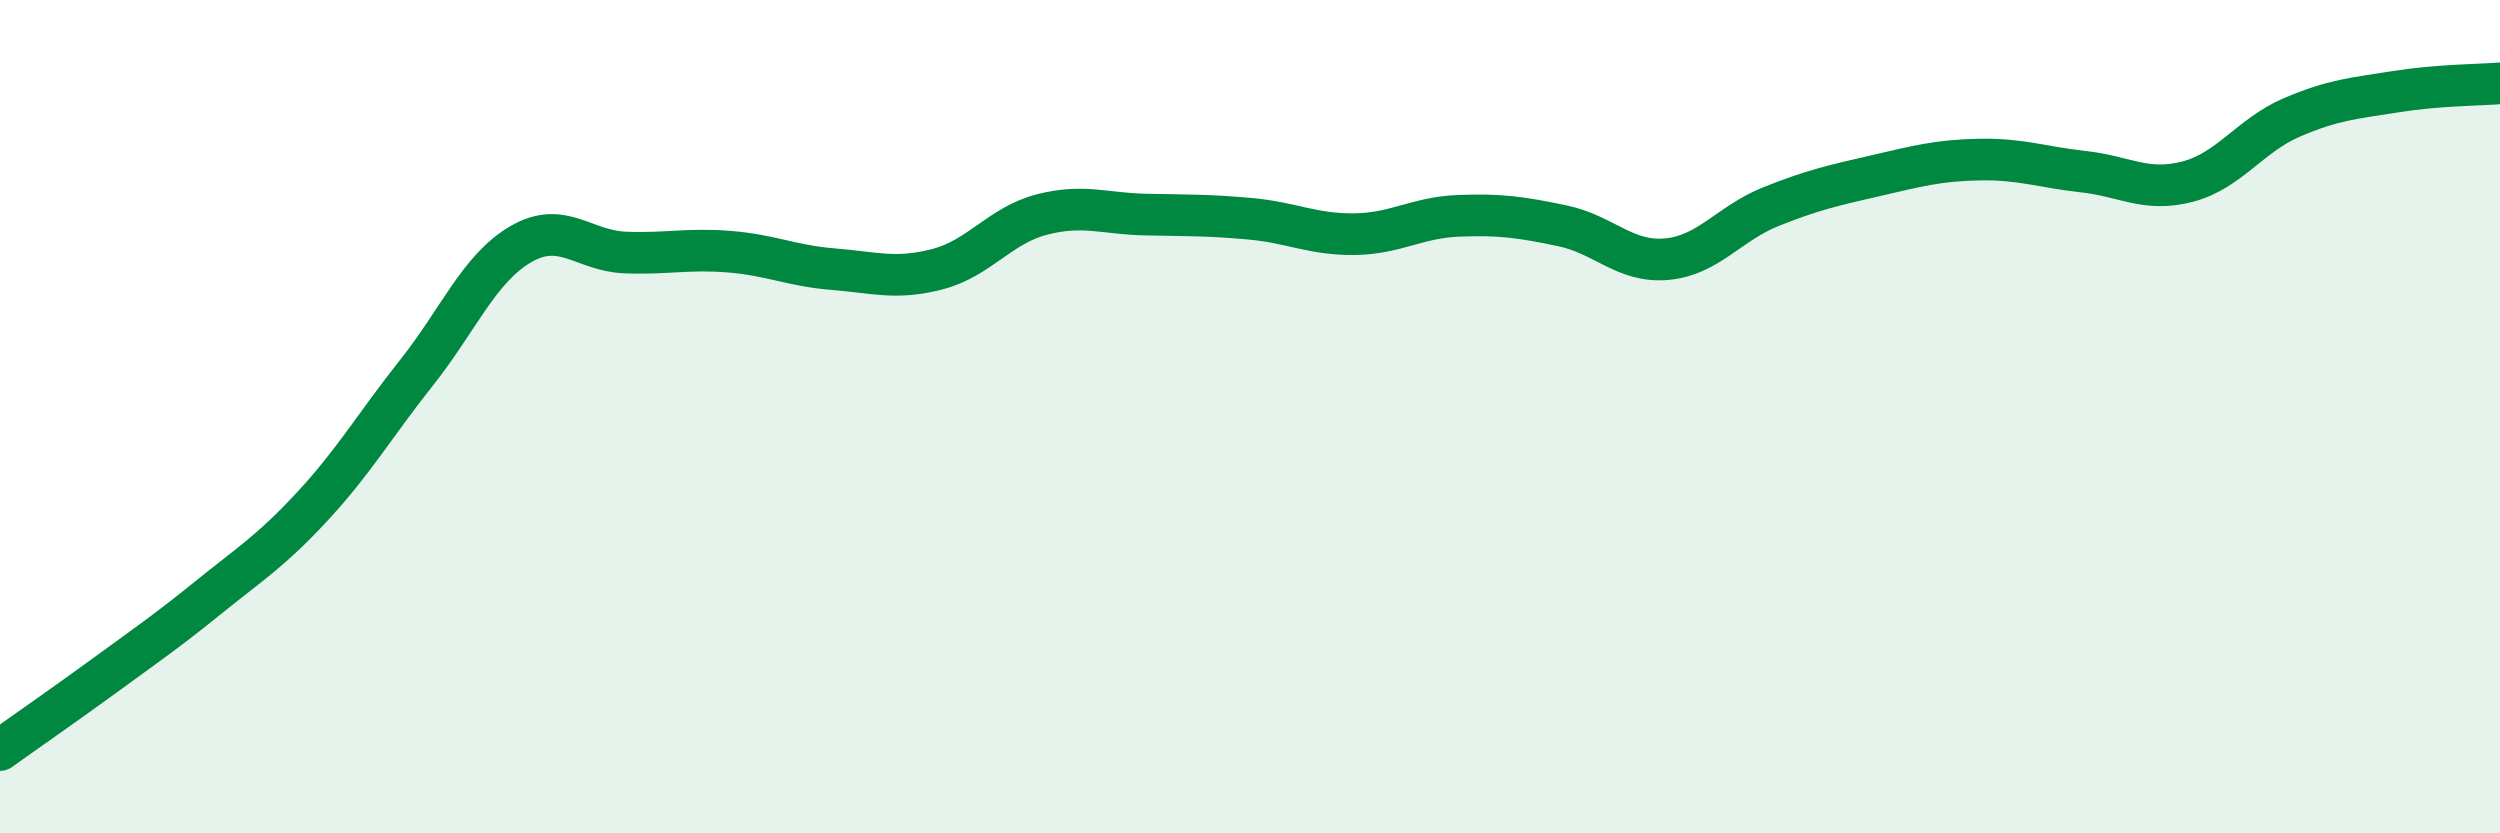
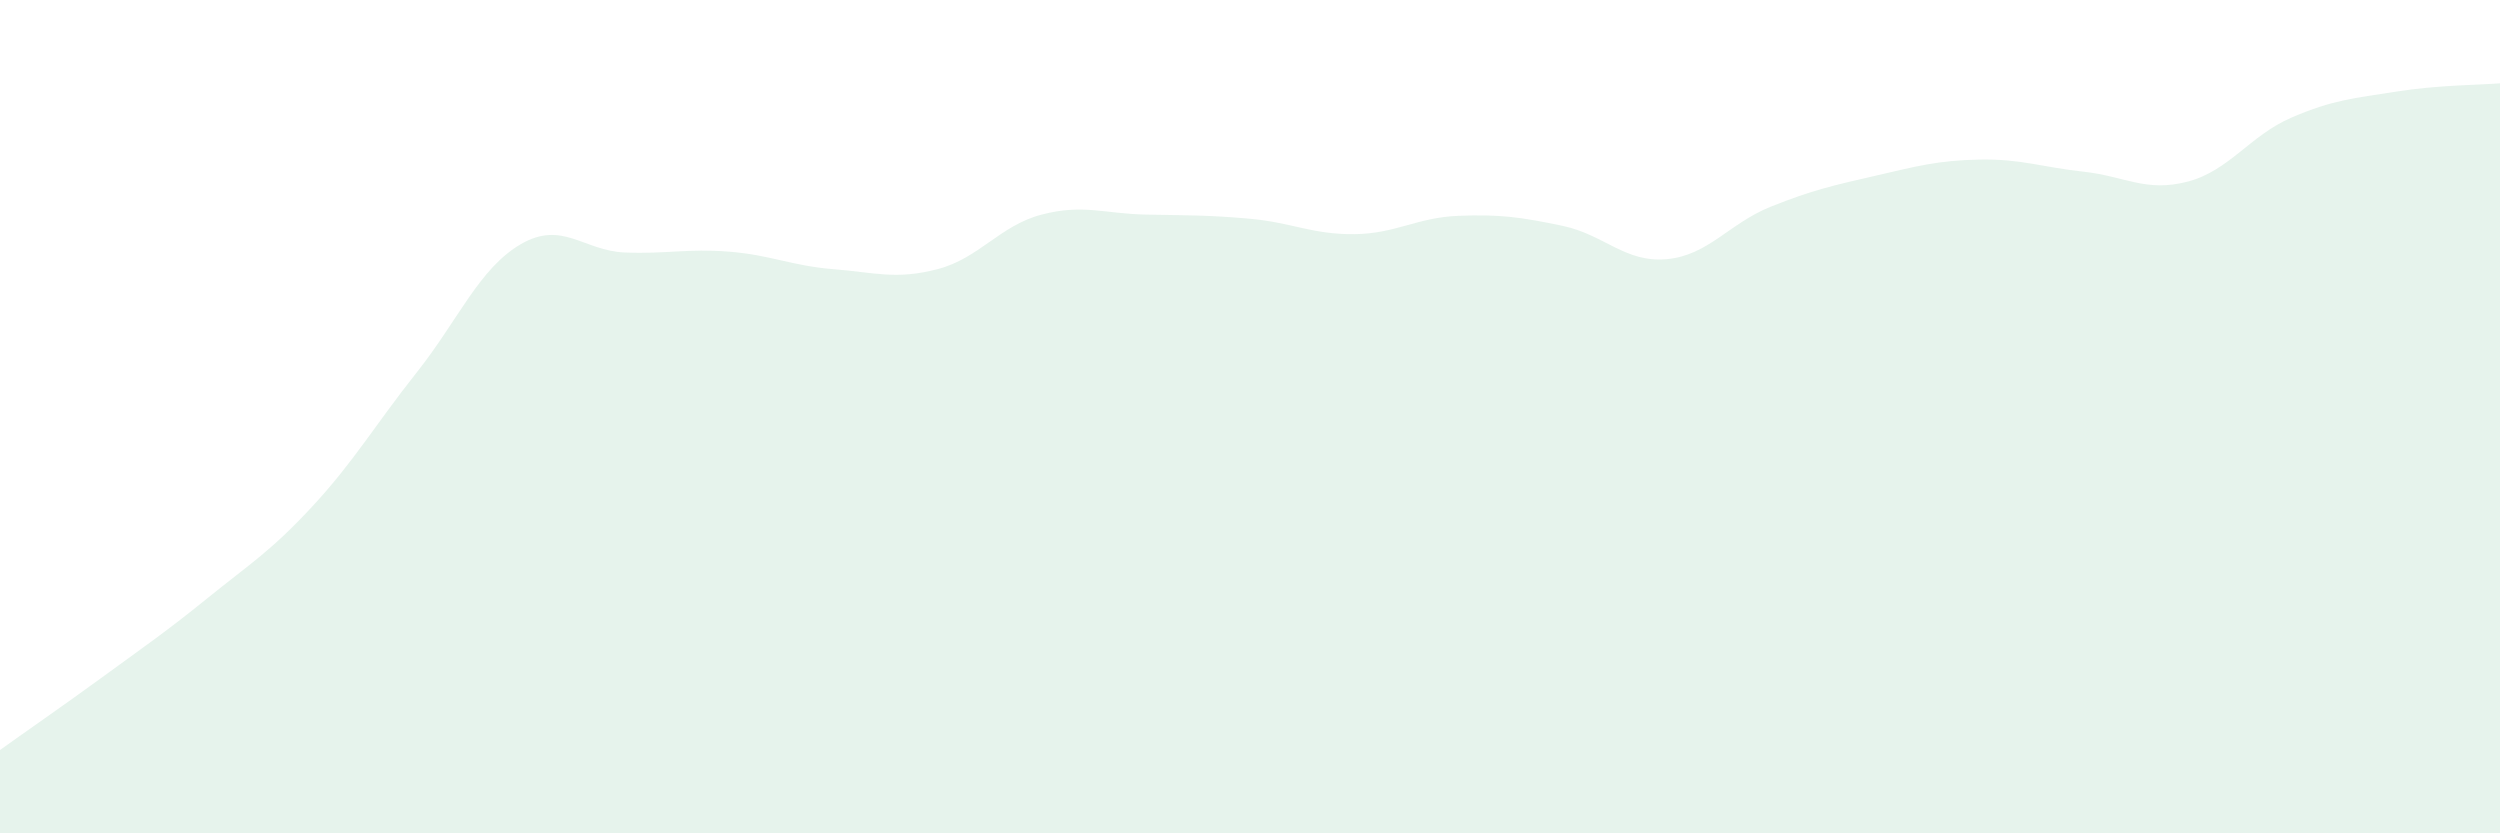
<svg xmlns="http://www.w3.org/2000/svg" width="60" height="20" viewBox="0 0 60 20">
  <path d="M 0,18 C 0.5,17.64 1.5,16.95 2.5,16.22 C 3.5,15.49 4,15.15 5,14.34 C 6,13.53 6.5,13.23 7.5,12.15 C 8.5,11.07 9,10.2 10,8.94 C 11,7.68 11.5,6.44 12.5,5.86 C 13.5,5.28 14,6.02 15,6.06 C 16,6.1 16.5,5.96 17.5,6.04 C 18.5,6.12 19,6.38 20,6.46 C 21,6.54 21.5,6.72 22.5,6.46 C 23.5,6.2 24,5.41 25,5.15 C 26,4.89 26.5,5.13 27.5,5.15 C 28.5,5.17 29,5.16 30,5.25 C 31,5.34 31.5,5.63 32.5,5.62 C 33.5,5.61 34,5.22 35,5.18 C 36,5.14 36.5,5.21 37.5,5.42 C 38.5,5.63 39,6.31 40,6.22 C 41,6.13 41.5,5.36 42.5,4.96 C 43.5,4.56 44,4.45 45,4.22 C 46,3.99 46.5,3.85 47.5,3.83 C 48.5,3.81 49,4.01 50,4.12 C 51,4.23 51.5,4.62 52.5,4.36 C 53.5,4.1 54,3.25 55,2.82 C 56,2.39 56.5,2.36 57.5,2.2 C 58.5,2.04 59.5,2.04 60,2L60 20L0 20Z" fill="#008740" opacity="0.1" stroke-linecap="round" stroke-linejoin="round" />
-   <path d="M 0,18 C 0.5,17.64 1.5,16.95 2.5,16.22 C 3.5,15.49 4,15.15 5,14.34 C 6,13.53 6.5,13.23 7.5,12.15 C 8.5,11.07 9,10.2 10,8.94 C 11,7.68 11.5,6.44 12.5,5.86 C 13.5,5.28 14,6.02 15,6.06 C 16,6.1 16.5,5.96 17.5,6.04 C 18.5,6.12 19,6.38 20,6.46 C 21,6.54 21.5,6.72 22.5,6.46 C 23.5,6.2 24,5.41 25,5.15 C 26,4.89 26.5,5.13 27.5,5.15 C 28.5,5.17 29,5.16 30,5.25 C 31,5.34 31.5,5.63 32.5,5.62 C 33.5,5.61 34,5.22 35,5.18 C 36,5.14 36.5,5.21 37.5,5.42 C 38.5,5.63 39,6.31 40,6.22 C 41,6.13 41.5,5.36 42.5,4.96 C 43.5,4.56 44,4.45 45,4.22 C 46,3.99 46.5,3.85 47.5,3.83 C 48.5,3.81 49,4.01 50,4.12 C 51,4.23 51.5,4.62 52.5,4.36 C 53.5,4.1 54,3.25 55,2.82 C 56,2.39 56.5,2.36 57.5,2.2 C 58.5,2.04 59.5,2.04 60,2" stroke="#008740" stroke-width="1" fill="none" stroke-linecap="round" stroke-linejoin="round" />
</svg>